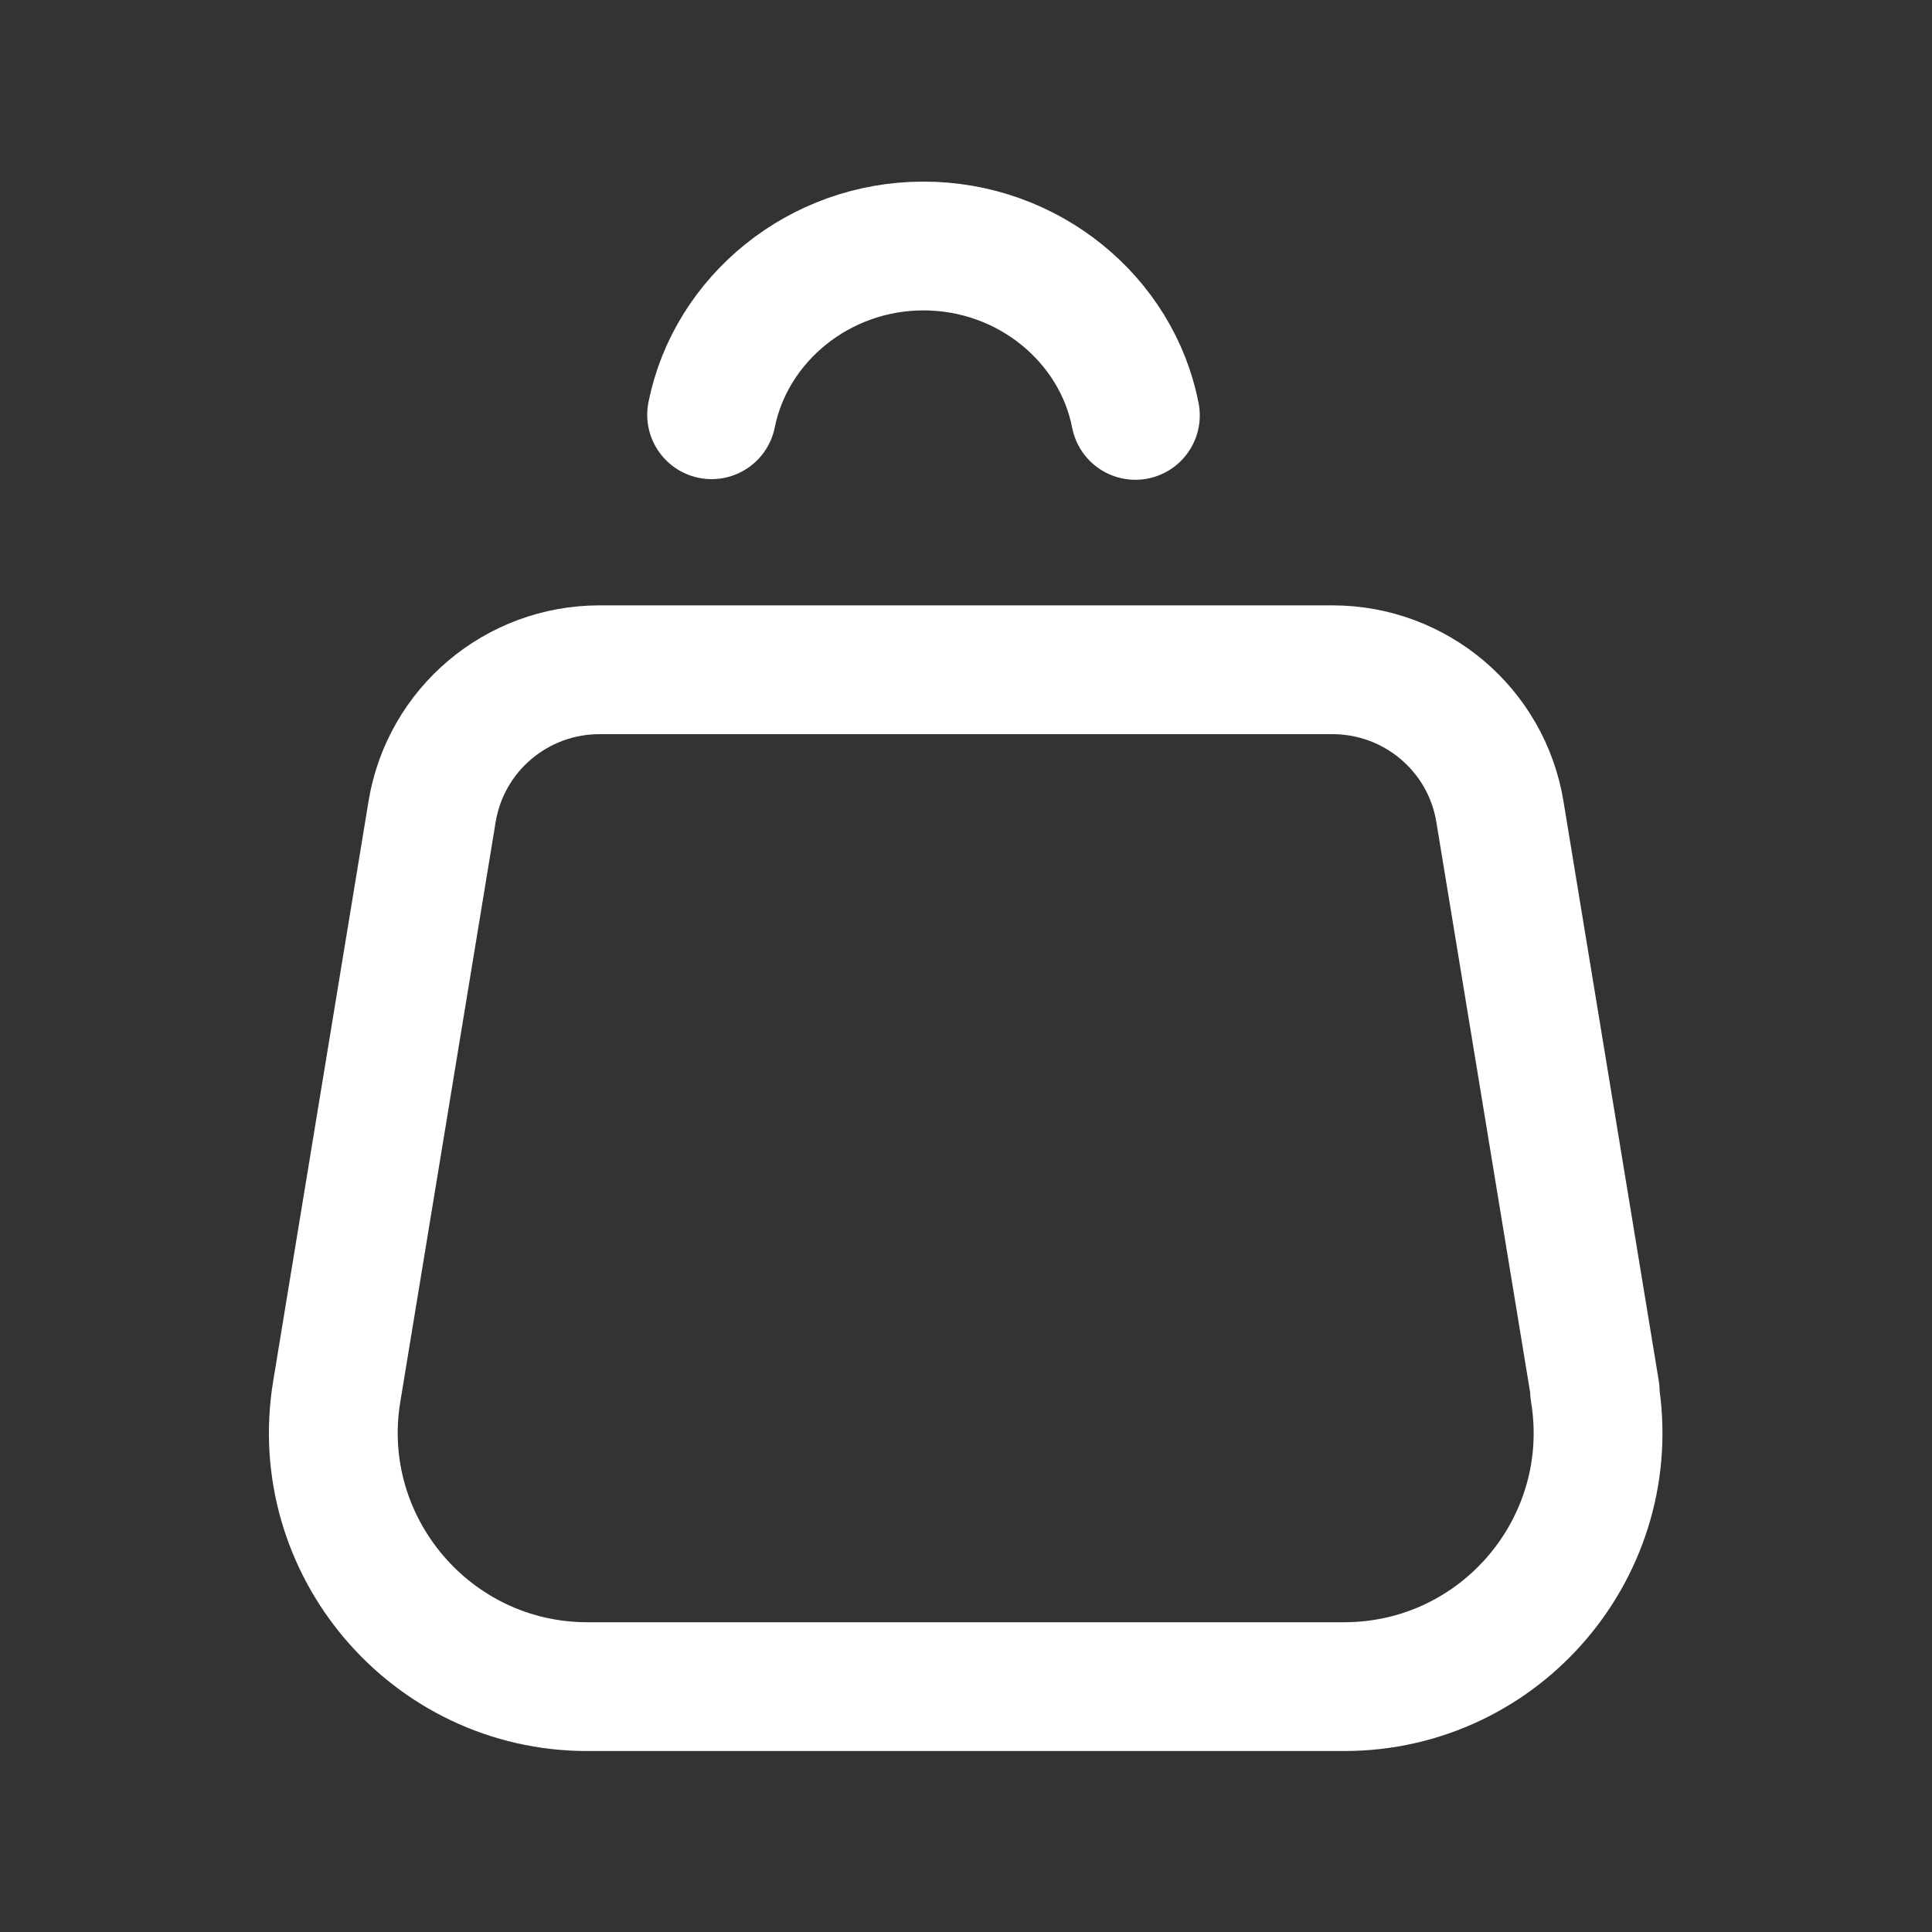
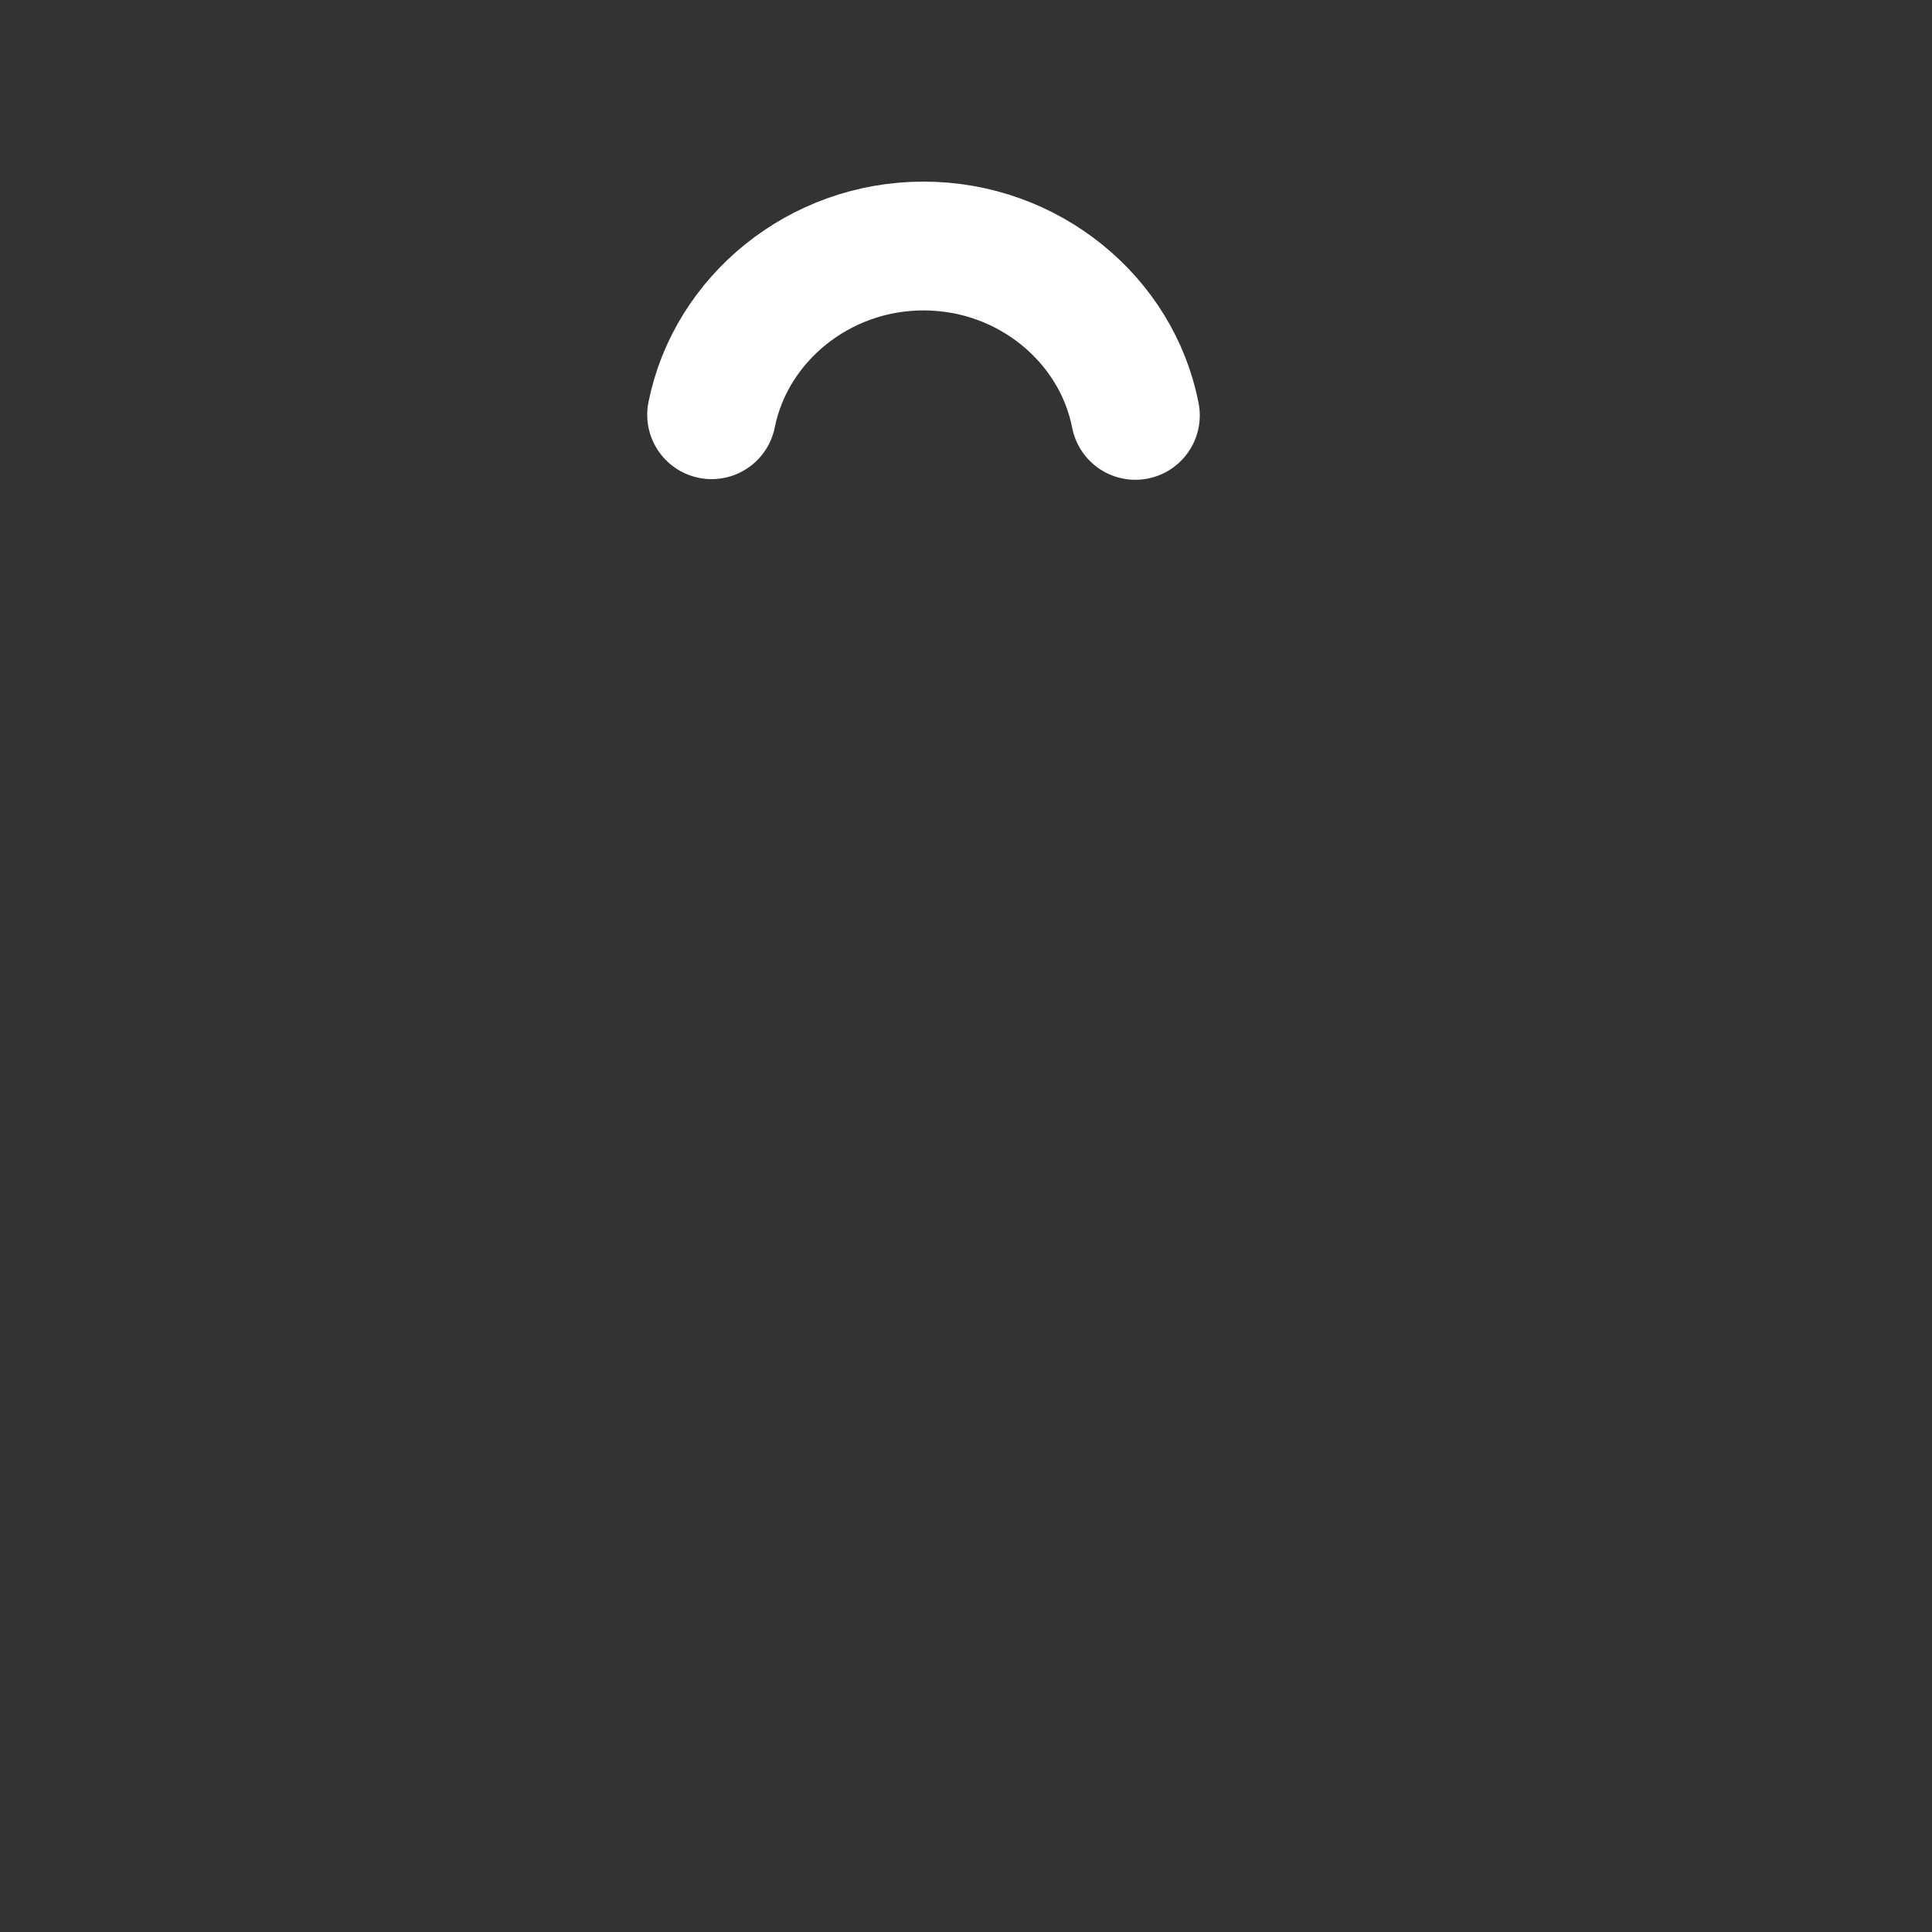
<svg xmlns="http://www.w3.org/2000/svg" id="a" width="10.58mm" height="10.58mm" viewBox="0 0 30 30">
  <rect x="0" y="0" width="30" height="30" fill="#333333" stroke="none" />
  <path d="M17.63,6.45c-.29-1.49-1.66-2.63-3.29-2.63h0c-1.62,0-2.99,1.13-3.29,2.62" style="fill:none; stroke:#fff; stroke-linecap:round; stroke-linejoin:round; stroke-width:2px;" />
-   <path d="M24.77,21.6l-1.48-9c-.21-1.27-1.31-2.2-2.6-2.2h-11.38c-1.29,0-2.39.93-2.6,2.2l-1.48,9c-.4,2.4,1.46,4.59,3.89,4.59h11.75c2.44,0,4.29-2.19,3.89-4.59h.01Z" style="fill:none; stroke:#fff; stroke-linecap:round; stroke-linejoin:round; stroke-width:2px;" />
</svg>